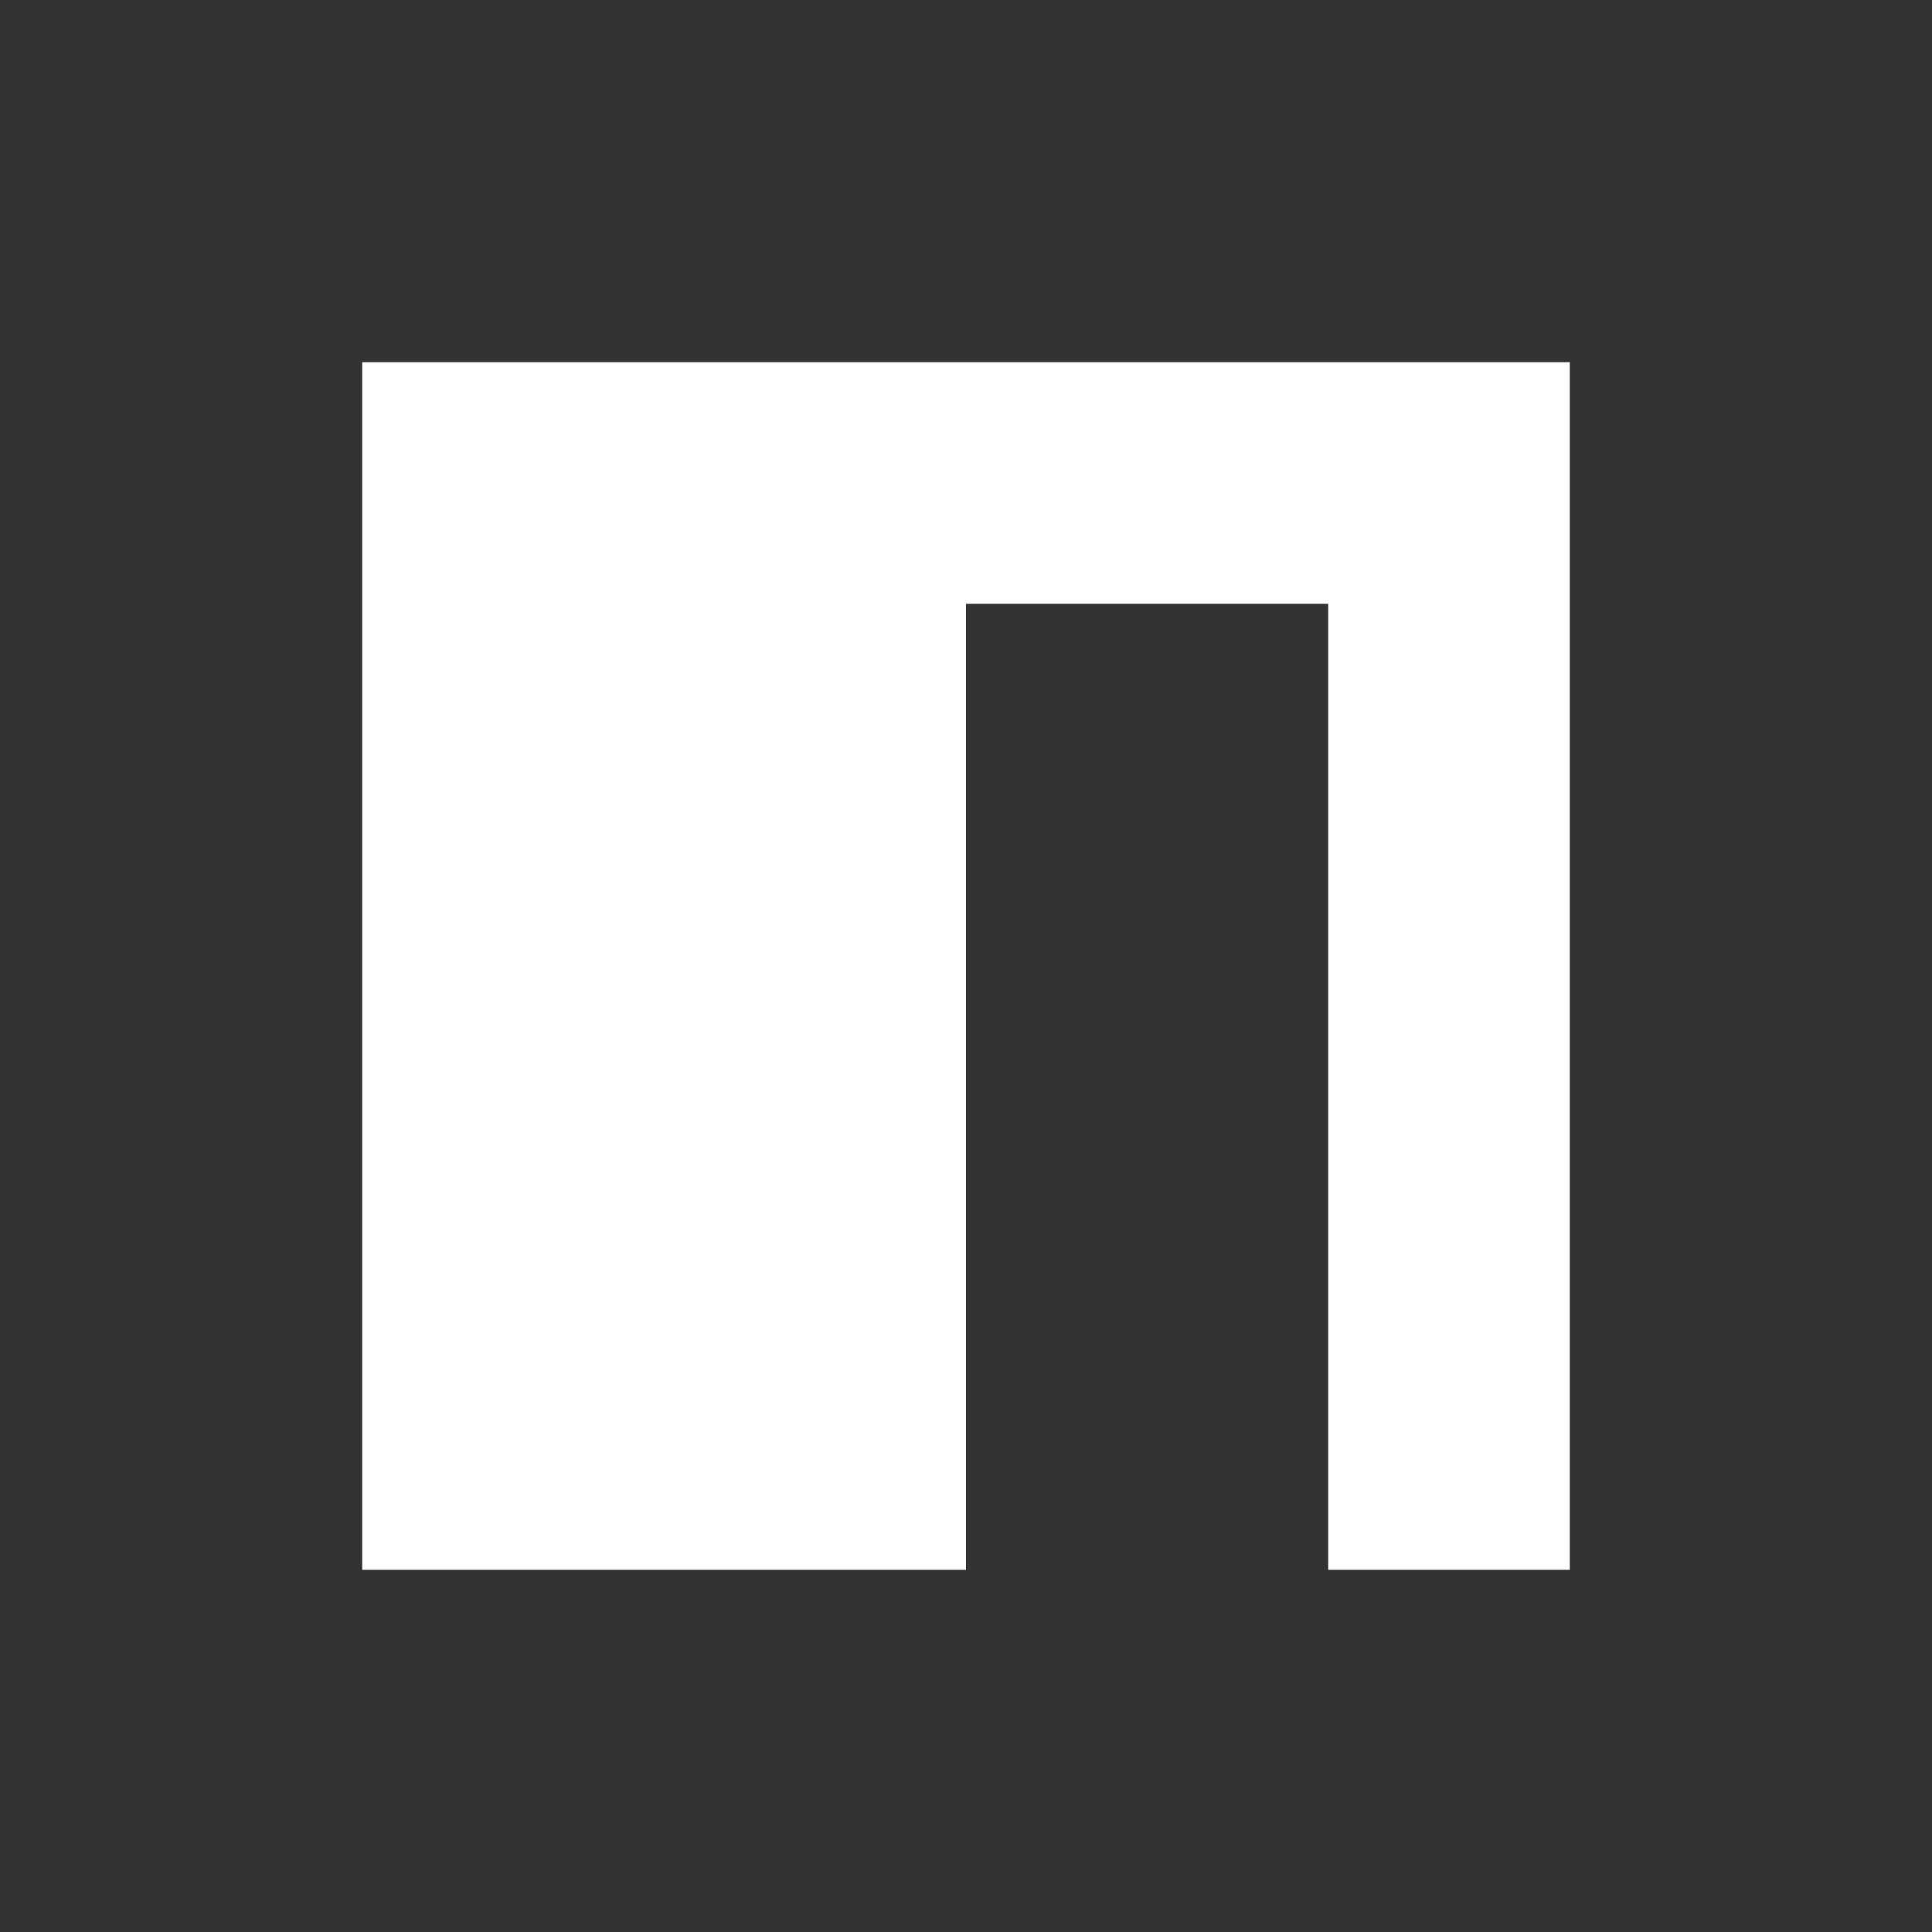
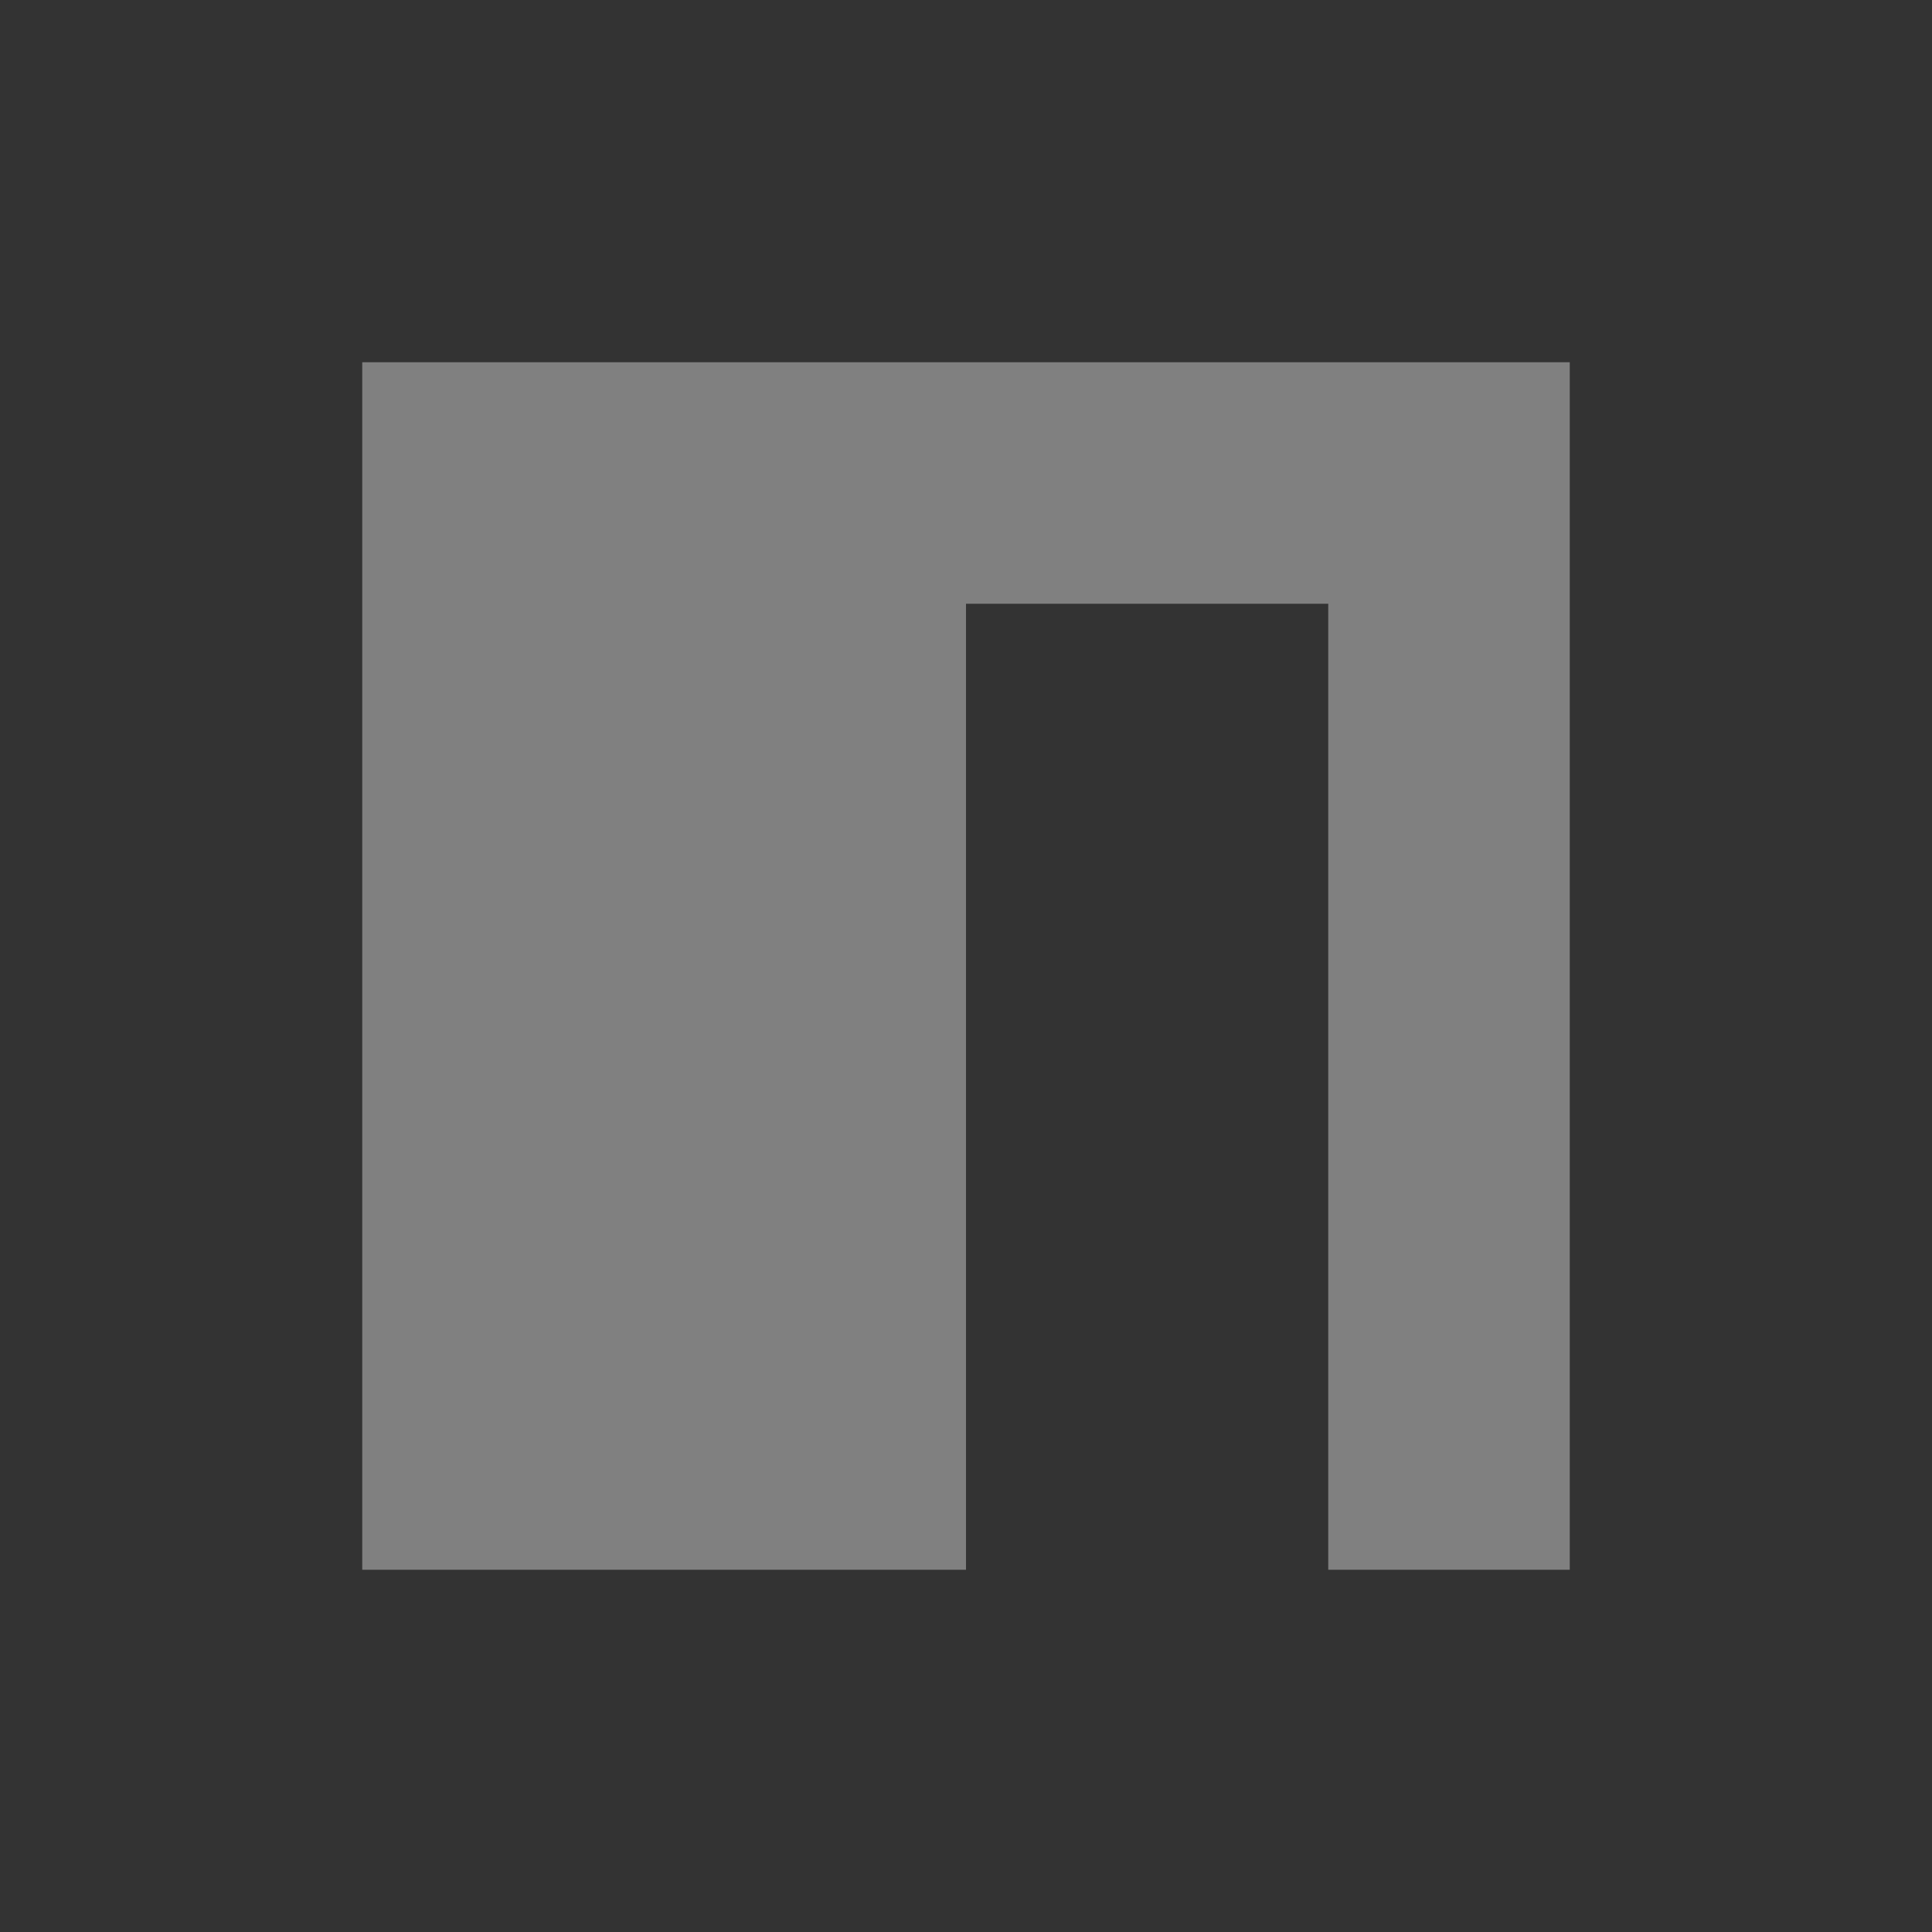
<svg xmlns="http://www.w3.org/2000/svg" width="200" height="200" viewBox="0 0 200 200" fill="none">
  <rect x="0" y="0" width="200" height="200" fill="#808080" stroke="none" />
  <g clip-path="url(#clip0_46_11)">
    <path d="M0 200V0H200V200H0ZM37.5 37.5V162.5H100V62.5H137.5V162.5H162.5V37.5H37.5Z" fill="#333333" />
-     <path d="M37.5 37.5H162.5V162.5H137.5V62.5H100V162.5H37.5V37.5Z" fill="white" />
  </g>
  <defs>
    <clipPath id="clip0_46_11">
      <rect width="200" height="200" fill="white" />
    </clipPath>
  </defs>
</svg>